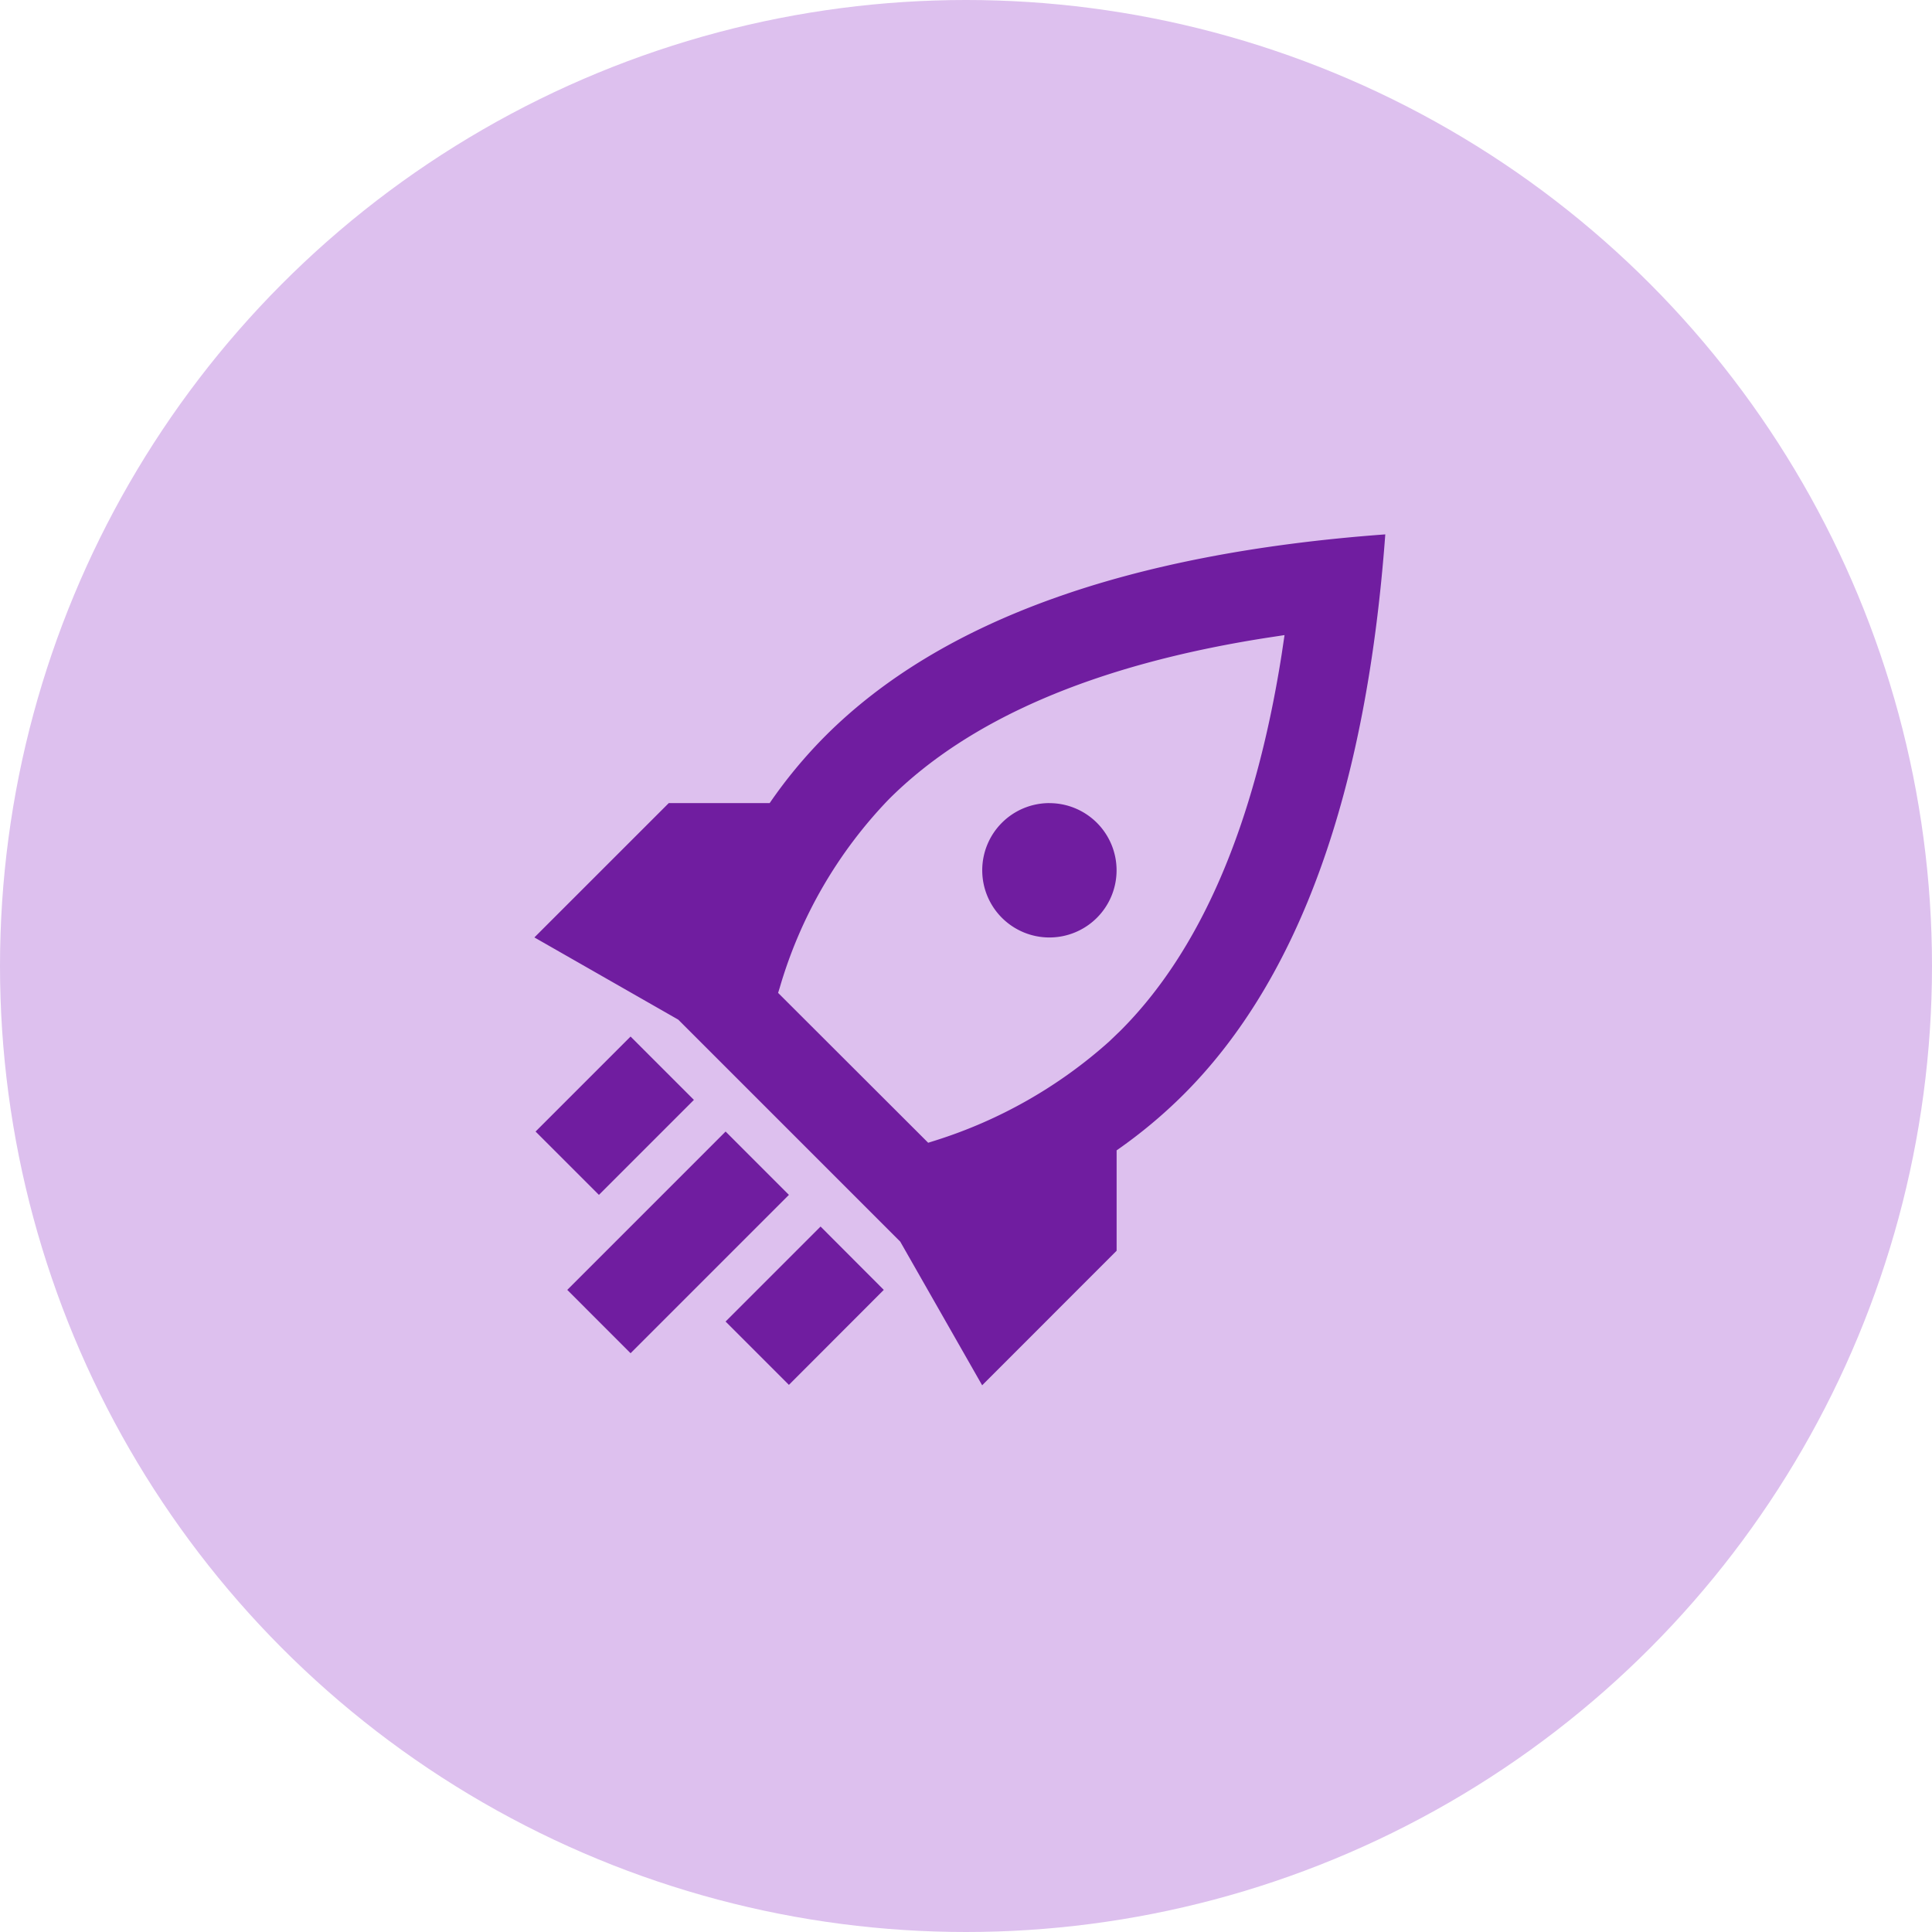
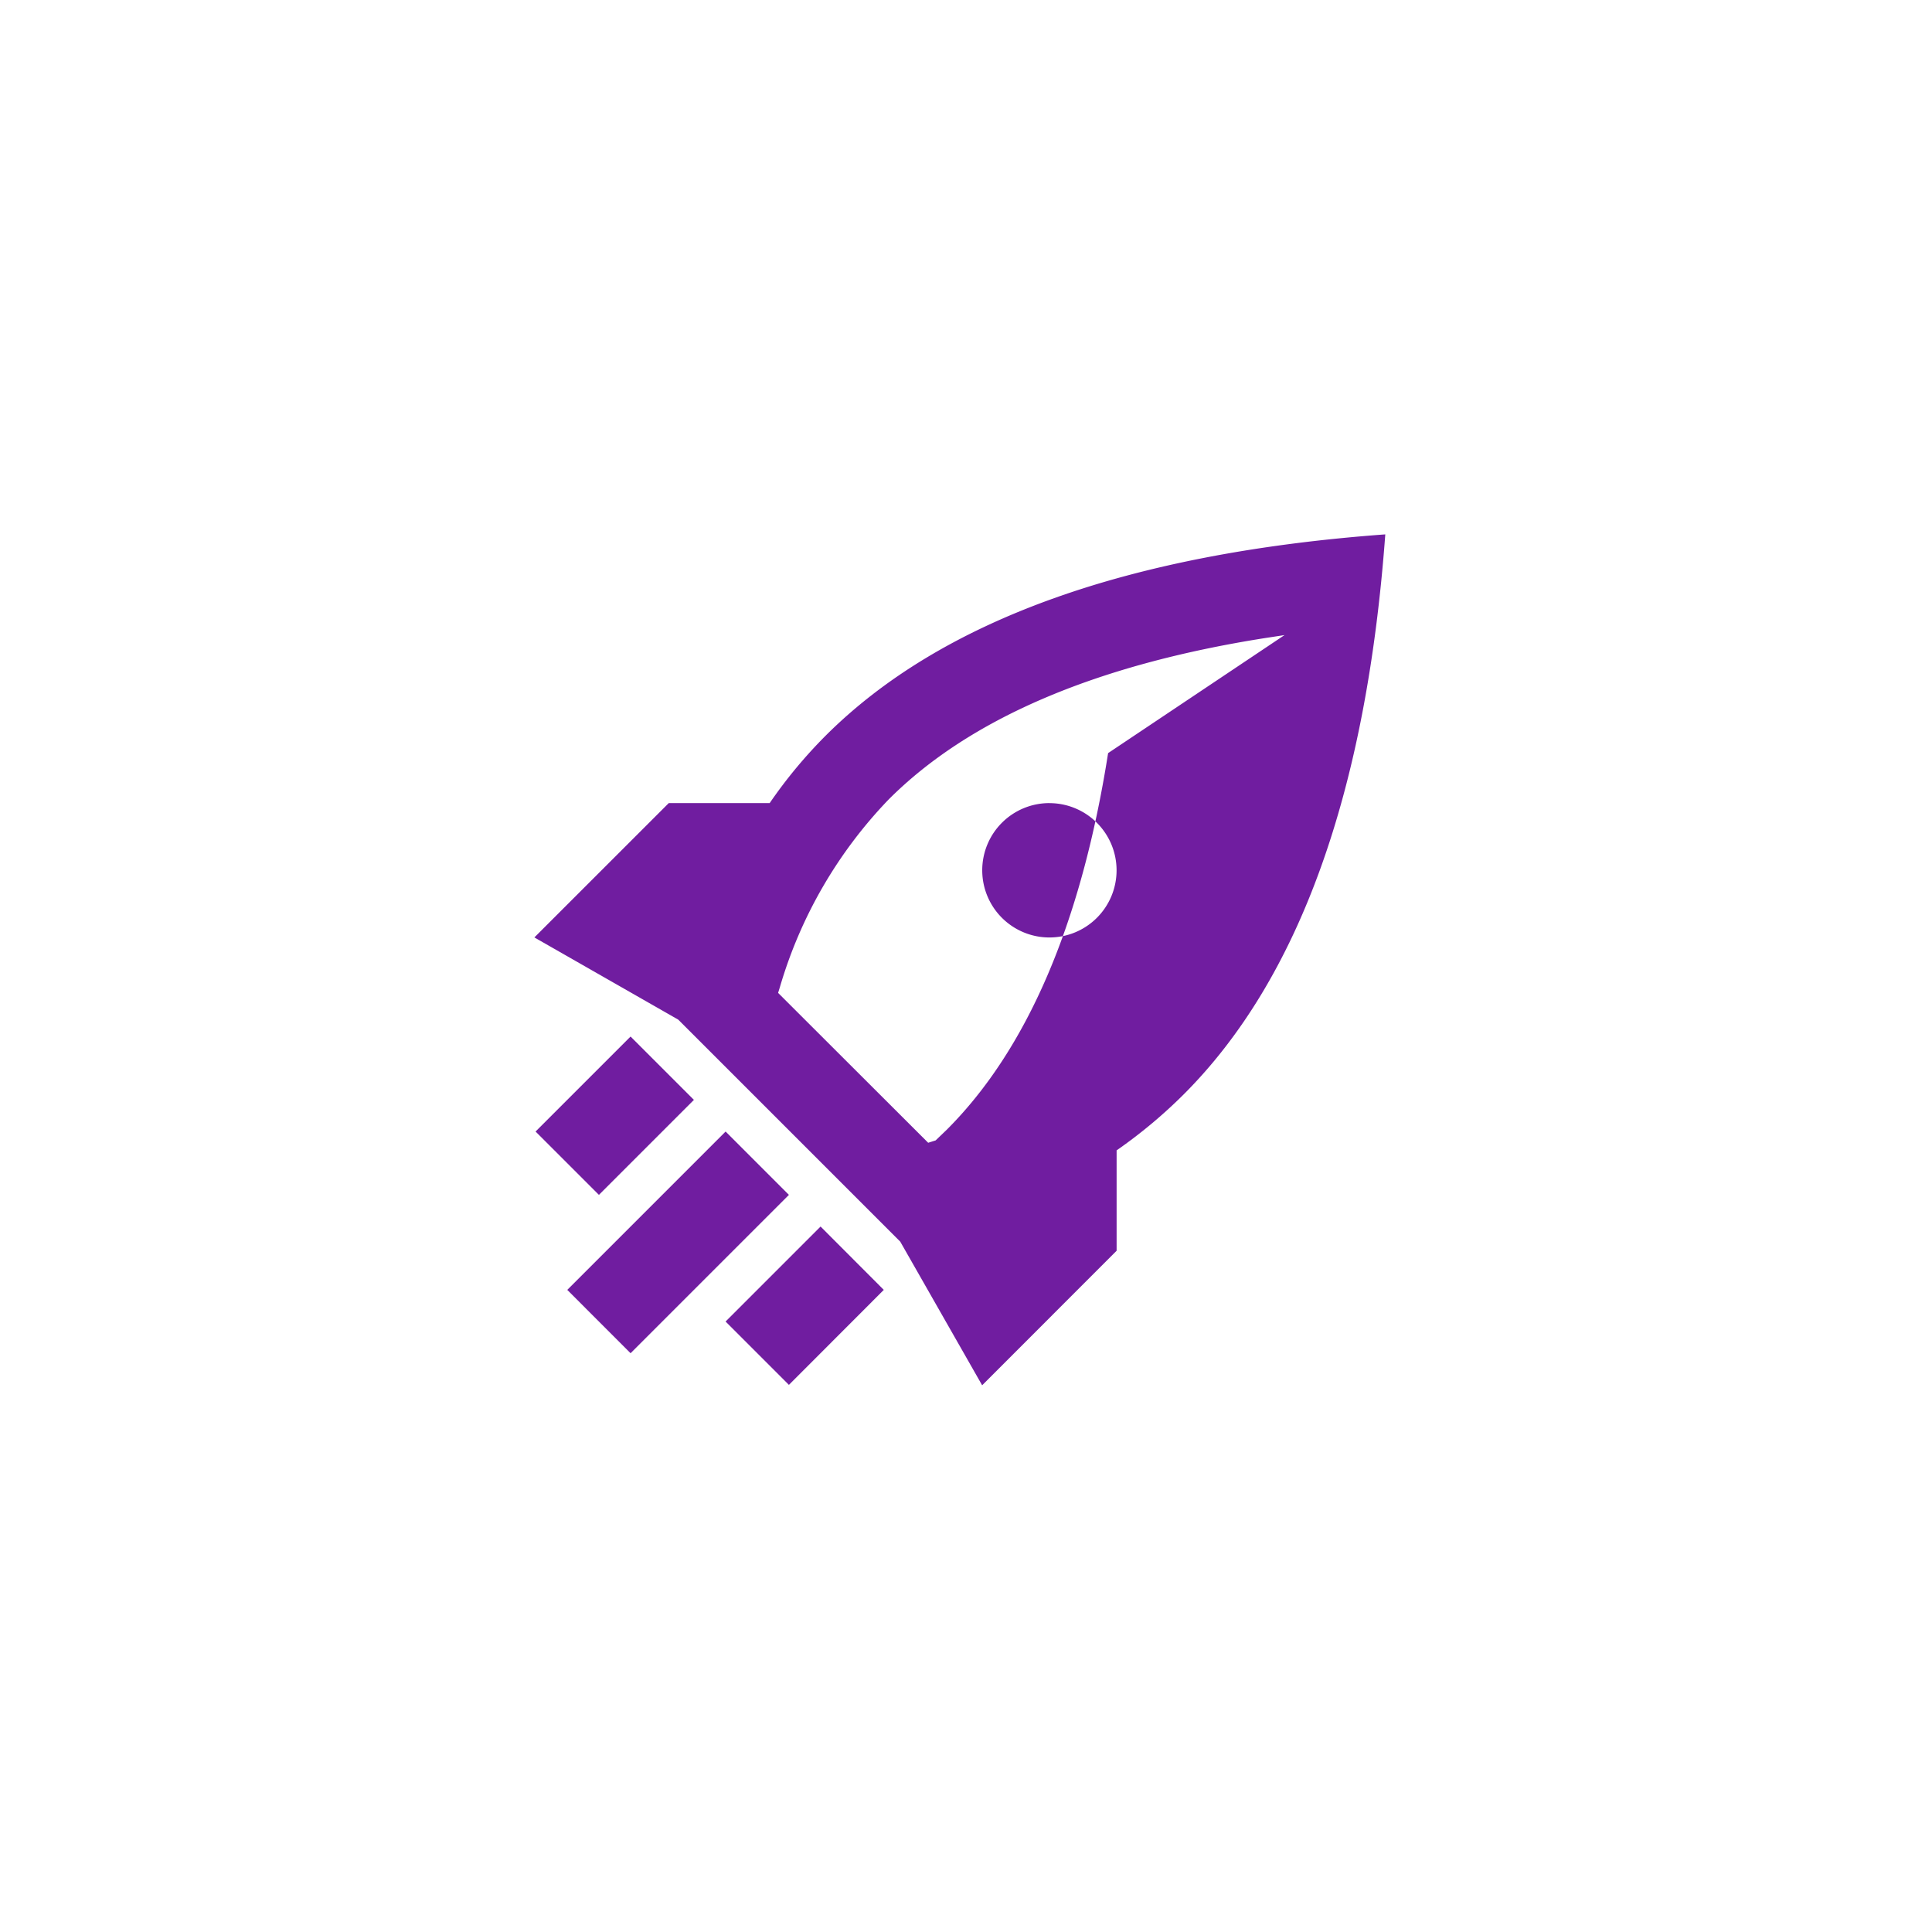
<svg xmlns="http://www.w3.org/2000/svg" width="47" height="47" viewBox="0 0 47 47">
  <g id="icon-performance" transform="translate(-533.363 -4307.363)">
    <g id="Groupe_1215" data-name="Groupe 1215">
-       <circle id="Ellipse_19" data-name="Ellipse 19" cx="23.5" cy="23.5" r="23.5" transform="translate(533.363 4307.363)" fill="#ddc0ee" />
      <g id="Page-1" transform="translate(503.696 4256.363)">
        <g id="icon" transform="translate(42.667 64)">
-           <path id="Combined-Shape" d="M20.7,0q-.691,9.407-4.9,13.619a12.016,12.016,0,0,1-1.636,1.366v2.442L10.893,20.7,8.9,17.205l-5.4-5.4-3.5-2L3.269,6.537H5.724A11.668,11.668,0,0,1,7.082,4.9Q11.294.691,20.7,0ZM18.249,2.45l-.466.071c-4.181.658-7.223,1.986-9.16,3.923a11.054,11.054,0,0,0-2.654,4.582l-.04.128L9.58,14.8l.181-.057a11.524,11.524,0,0,0,4.223-2.407l.273-.262c1.937-1.937,3.265-4.979,3.923-9.16ZM3.881,13.757,1.57,16.068.029,14.527,2.34,12.216Zm2.311,2.311L2.34,19.92.8,18.379l3.852-3.852Zm.77.77L8.5,18.379,6.192,20.69,4.651,19.149Zm5.567-10.3a1.634,1.634,0,1,1-1.634,1.634A1.634,1.634,0,0,1,12.529,6.537Z" transform="translate(0 0)" fill="#701da0" fill-rule="evenodd" />
+           <path id="Combined-Shape" d="M20.7,0q-.691,9.407-4.9,13.619a12.016,12.016,0,0,1-1.636,1.366v2.442L10.893,20.7,8.9,17.205l-5.4-5.4-3.5-2L3.269,6.537H5.724A11.668,11.668,0,0,1,7.082,4.9Q11.294.691,20.7,0ZM18.249,2.45l-.466.071c-4.181.658-7.223,1.986-9.16,3.923a11.054,11.054,0,0,0-2.654,4.582l-.04.128L9.58,14.8l.181-.057l.273-.262c1.937-1.937,3.265-4.979,3.923-9.16ZM3.881,13.757,1.57,16.068.029,14.527,2.34,12.216Zm2.311,2.311L2.34,19.92.8,18.379l3.852-3.852Zm.77.77L8.5,18.379,6.192,20.69,4.651,19.149Zm5.567-10.3a1.634,1.634,0,1,1-1.634,1.634A1.634,1.634,0,0,1,12.529,6.537Z" transform="translate(0 0)" fill="#701da0" fill-rule="evenodd" />
        </g>
      </g>
    </g>
  </g>
</svg>